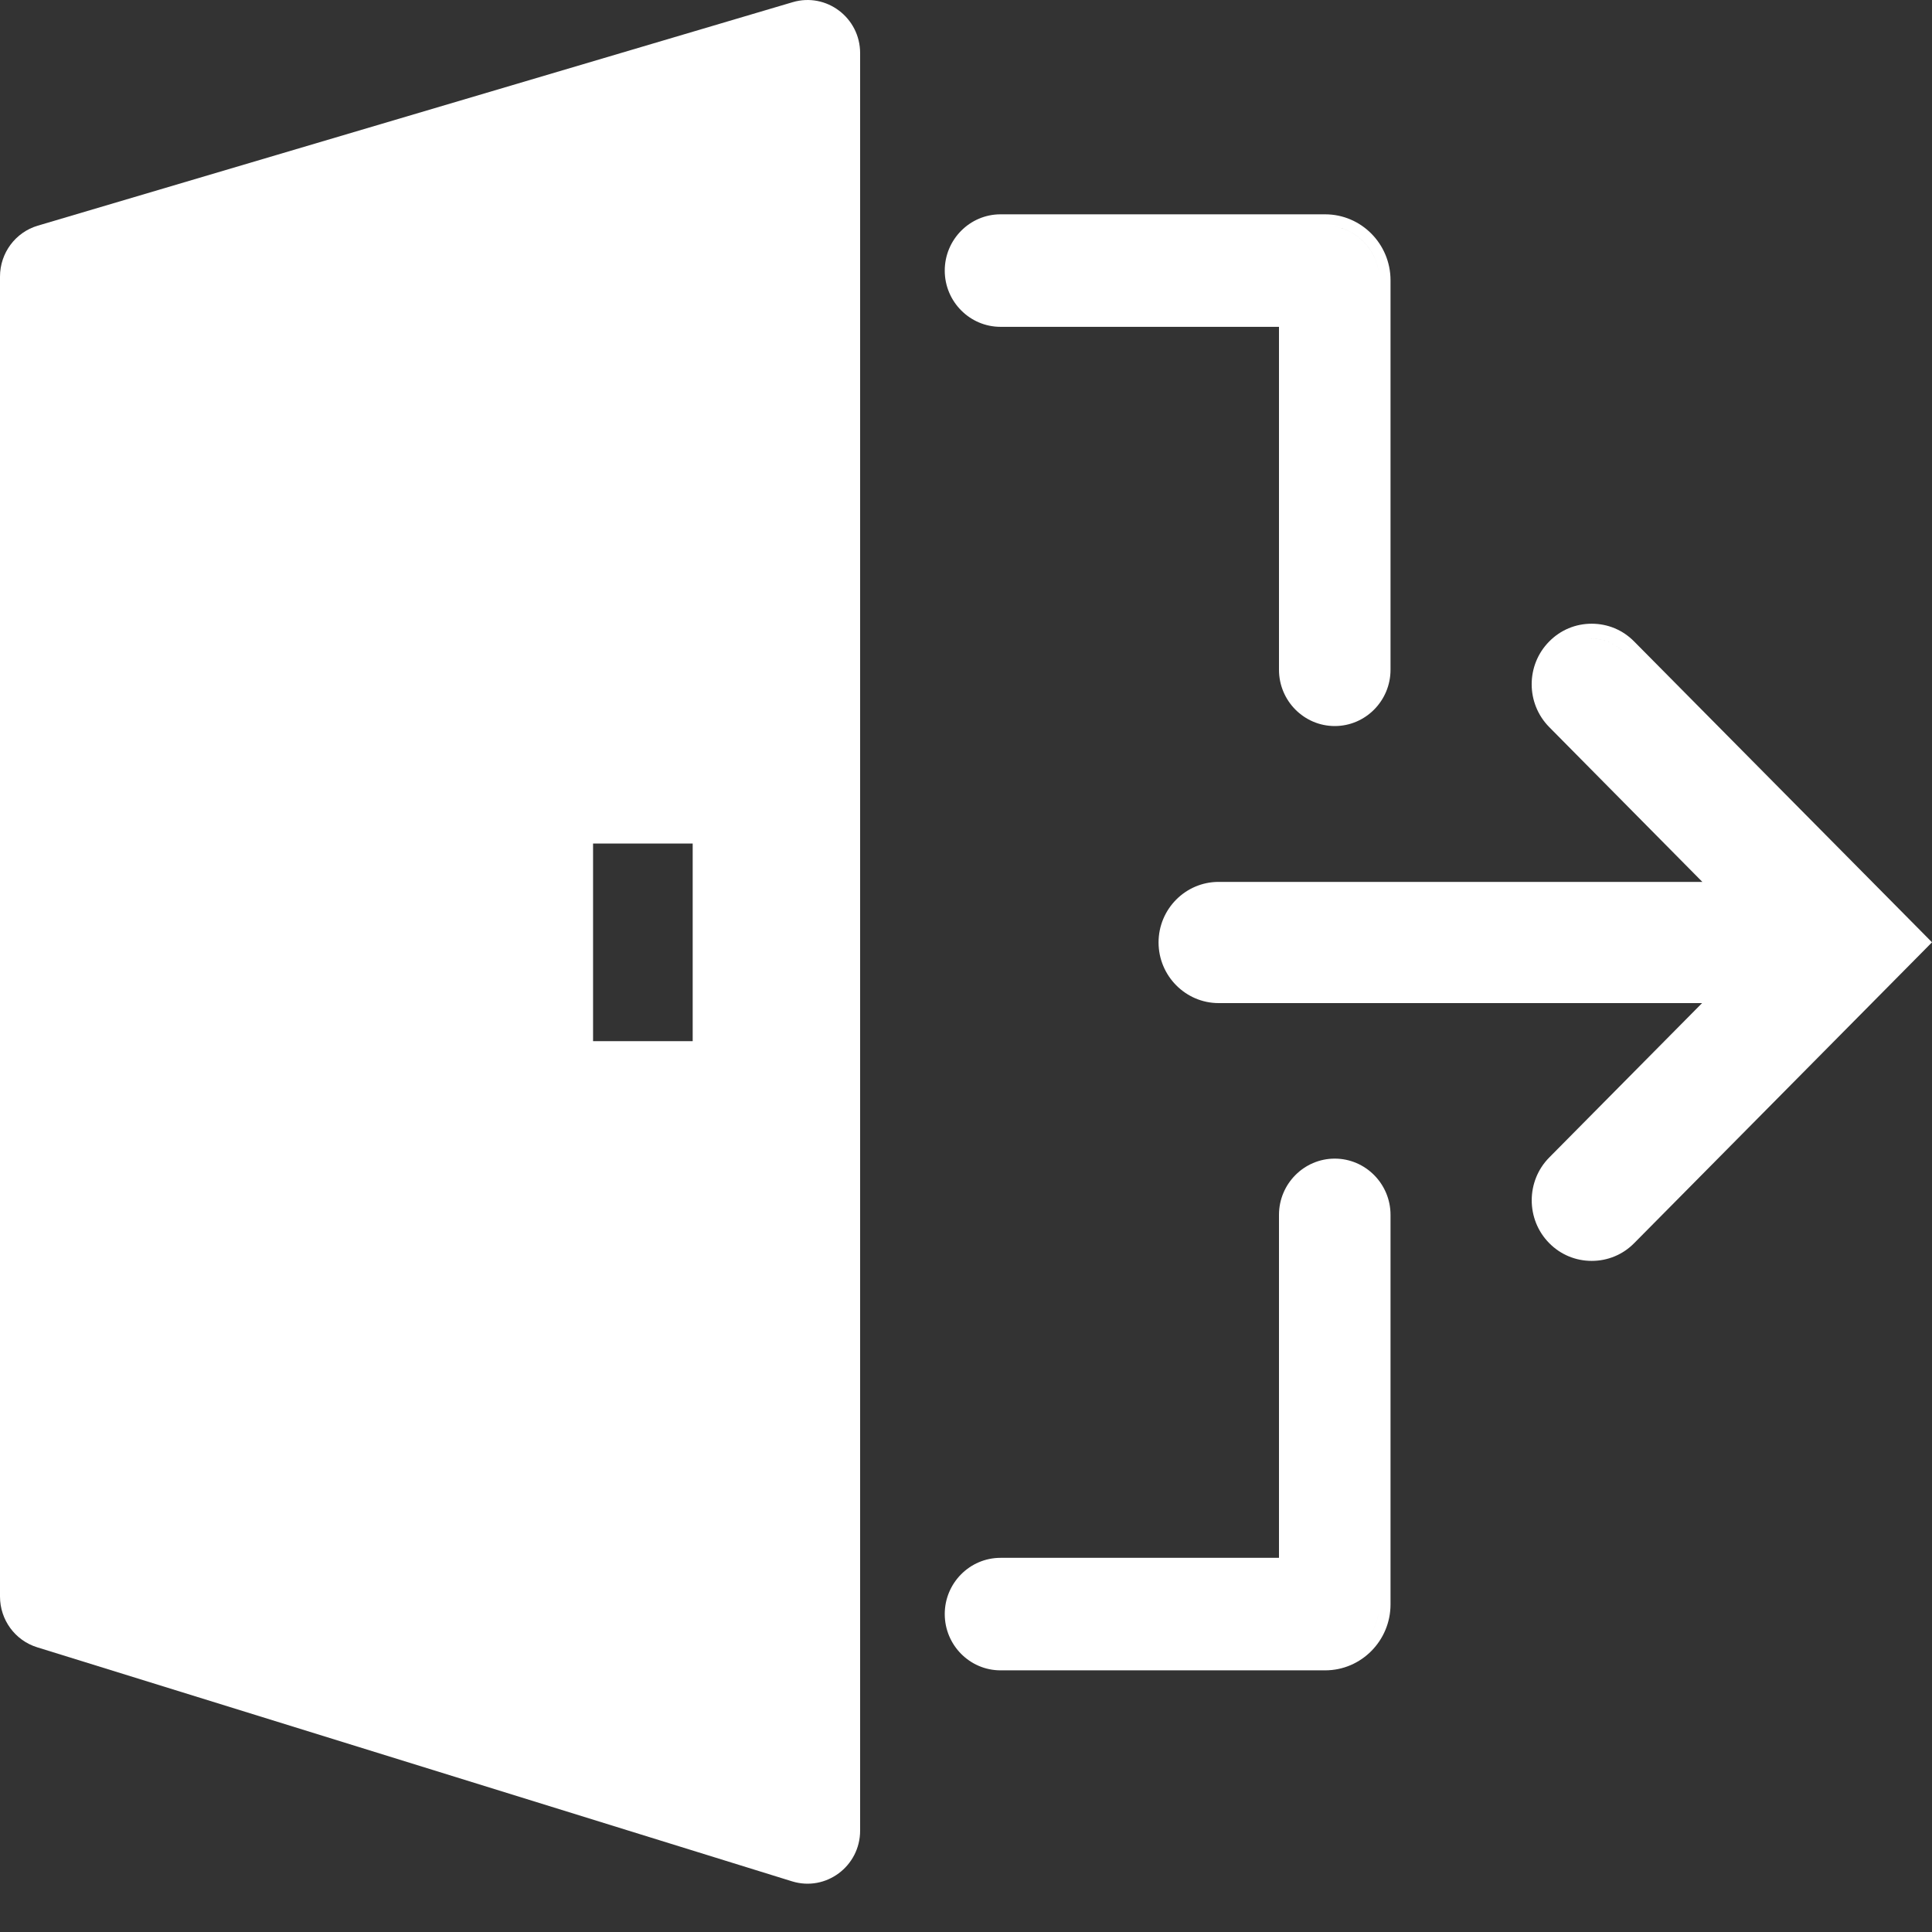
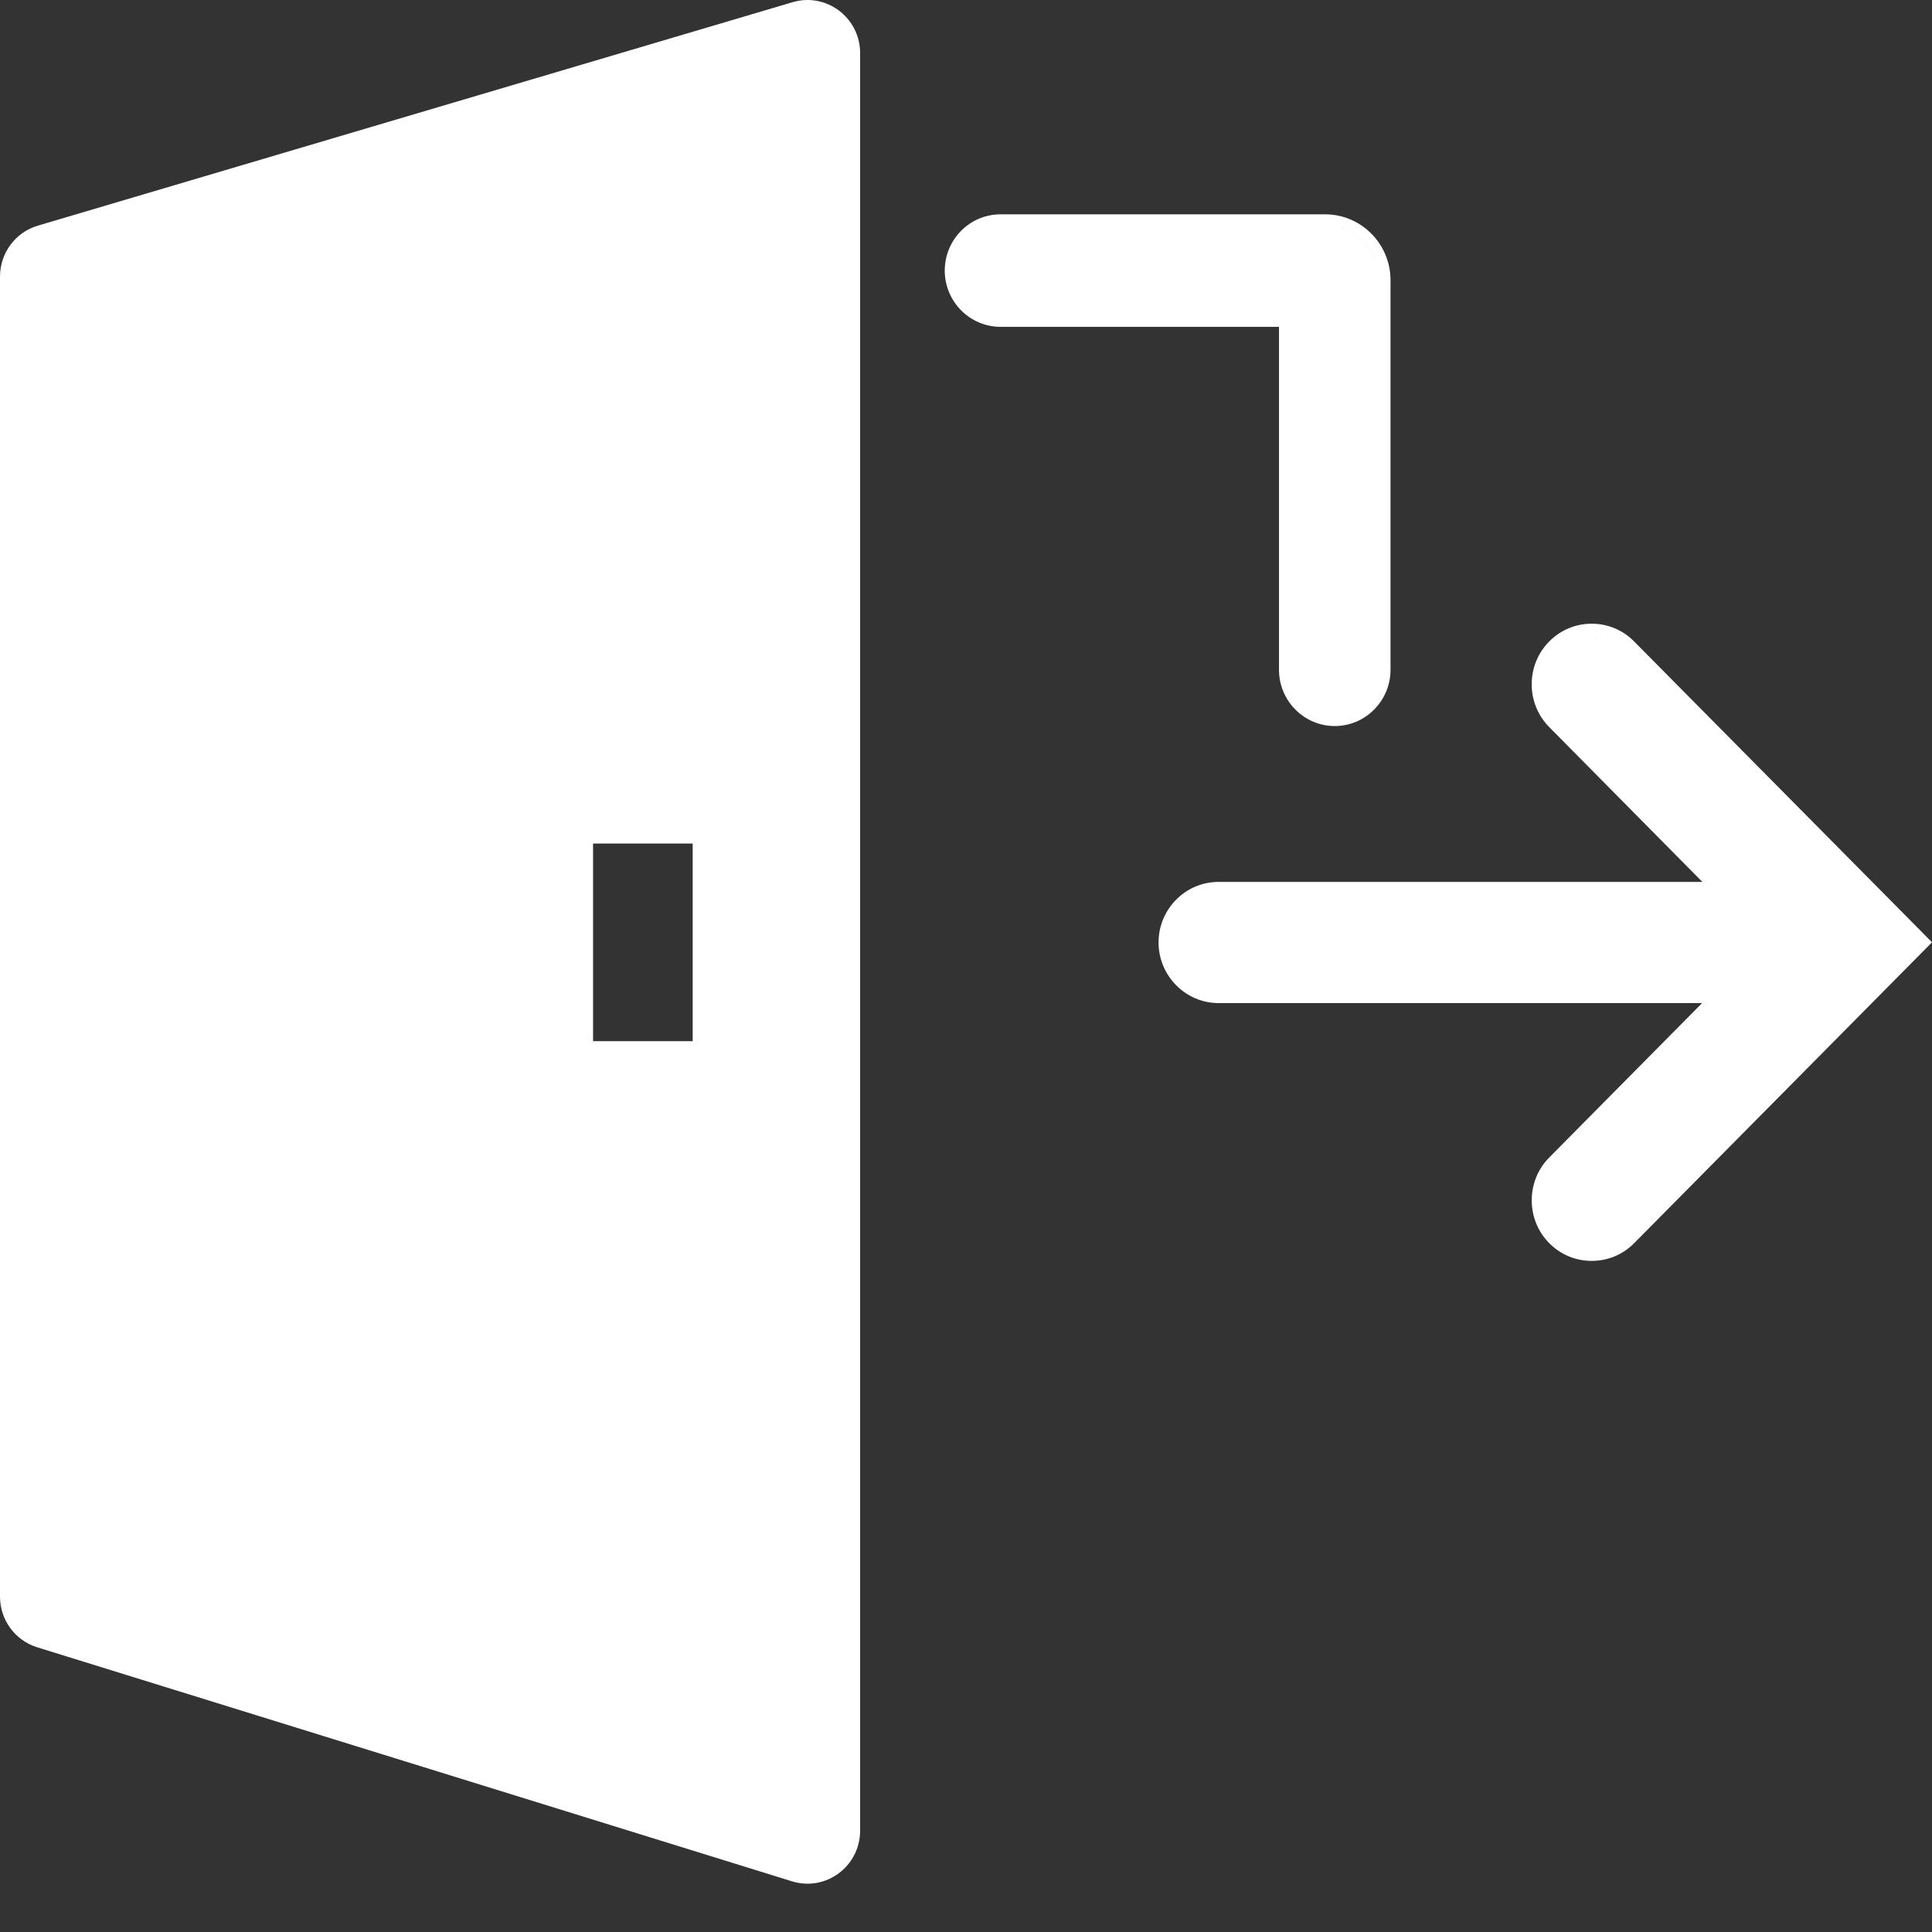
<svg xmlns="http://www.w3.org/2000/svg" width="30" height="30" viewBox="0 0 30 30" fill="none">
  <rect x="0" y="0" width="30" height="30" fill="#333333" stroke="none" />
  <path d="M15.536 5.075H19.86V10.4C19.86 10.882 20.249 11.274 20.726 11.274C21.203 11.274 21.592 10.882 21.592 10.4V4.352C21.592 3.787 21.137 3.328 20.577 3.328H15.536C15.059 3.328 14.67 3.72 14.67 4.202C14.67 4.683 15.059 5.075 15.536 5.075ZM21.414 4.265C21.374 3.866 21.059 3.548 20.663 3.507C21.059 3.548 21.374 3.865 21.414 4.265Z" fill="white" />
-   <path d="M20.726 17.991C20.249 17.991 19.86 18.383 19.86 18.864V24.19H15.536C15.059 24.19 14.67 24.581 14.67 25.063C14.67 25.545 15.059 25.937 15.536 25.937H20.577C21.137 25.937 21.592 25.477 21.592 24.913V18.864C21.592 18.383 21.203 17.991 20.726 17.991ZM21.275 25.387C21.348 25.278 21.396 25.15 21.413 25.012C21.396 25.151 21.348 25.278 21.275 25.387Z" fill="white" />
  <path d="M12.308 0.034L0.587 3.504C0.239 3.607 0 3.929 0 4.295V24.791C0 25.153 0.234 25.473 0.577 25.579L12.298 29.213C12.824 29.376 13.356 28.98 13.356 28.425V0.825C13.356 0.275 12.832 -0.121 12.308 0.034ZM10.756 16.167H9.209V13.098H10.756V16.167Z" fill="white" />
-   <path d="M29.837 14.467L25.375 9.961C25.199 9.782 24.965 9.685 24.715 9.685C24.466 9.685 24.232 9.782 24.056 9.961C23.693 10.327 23.693 10.923 24.056 11.29L26.434 13.694H18.923C18.408 13.694 17.99 14.116 17.99 14.634C17.99 15.152 18.409 15.576 18.923 15.576H26.43L24.056 17.974C23.694 18.34 23.694 18.937 24.056 19.303C24.232 19.482 24.467 19.579 24.716 19.579C24.965 19.579 25.2 19.482 25.376 19.303L29.837 14.797L30 14.632L29.837 14.467V14.467ZM24.916 19.317C24.873 19.33 24.829 19.338 24.784 19.343C24.829 19.339 24.873 19.33 24.916 19.317ZM25.212 10.125C25.064 9.975 24.865 9.907 24.671 9.919C24.686 9.918 24.701 9.917 24.715 9.917C24.895 9.917 25.075 9.986 25.212 10.125ZM24.389 9.998C24.389 9.998 24.391 9.998 24.392 9.997C24.391 9.997 24.39 9.998 24.389 9.998Z" fill="white" />
+   <path d="M29.837 14.467L25.375 9.961C25.199 9.782 24.965 9.685 24.715 9.685C24.466 9.685 24.232 9.782 24.056 9.961C23.693 10.327 23.693 10.923 24.056 11.29L26.434 13.694H18.923C18.408 13.694 17.99 14.116 17.99 14.634C17.99 15.152 18.409 15.576 18.923 15.576H26.43L24.056 17.974C23.694 18.34 23.694 18.937 24.056 19.303C24.232 19.482 24.467 19.579 24.716 19.579C24.965 19.579 25.2 19.482 25.376 19.303L29.837 14.797L30 14.632L29.837 14.467V14.467ZM24.916 19.317C24.873 19.33 24.829 19.338 24.784 19.343C24.829 19.339 24.873 19.33 24.916 19.317ZM25.212 10.125C25.064 9.975 24.865 9.907 24.671 9.919C24.686 9.918 24.701 9.917 24.715 9.917C24.895 9.917 25.075 9.986 25.212 10.125ZM24.389 9.998C24.391 9.997 24.39 9.998 24.389 9.998Z" fill="white" />
</svg>